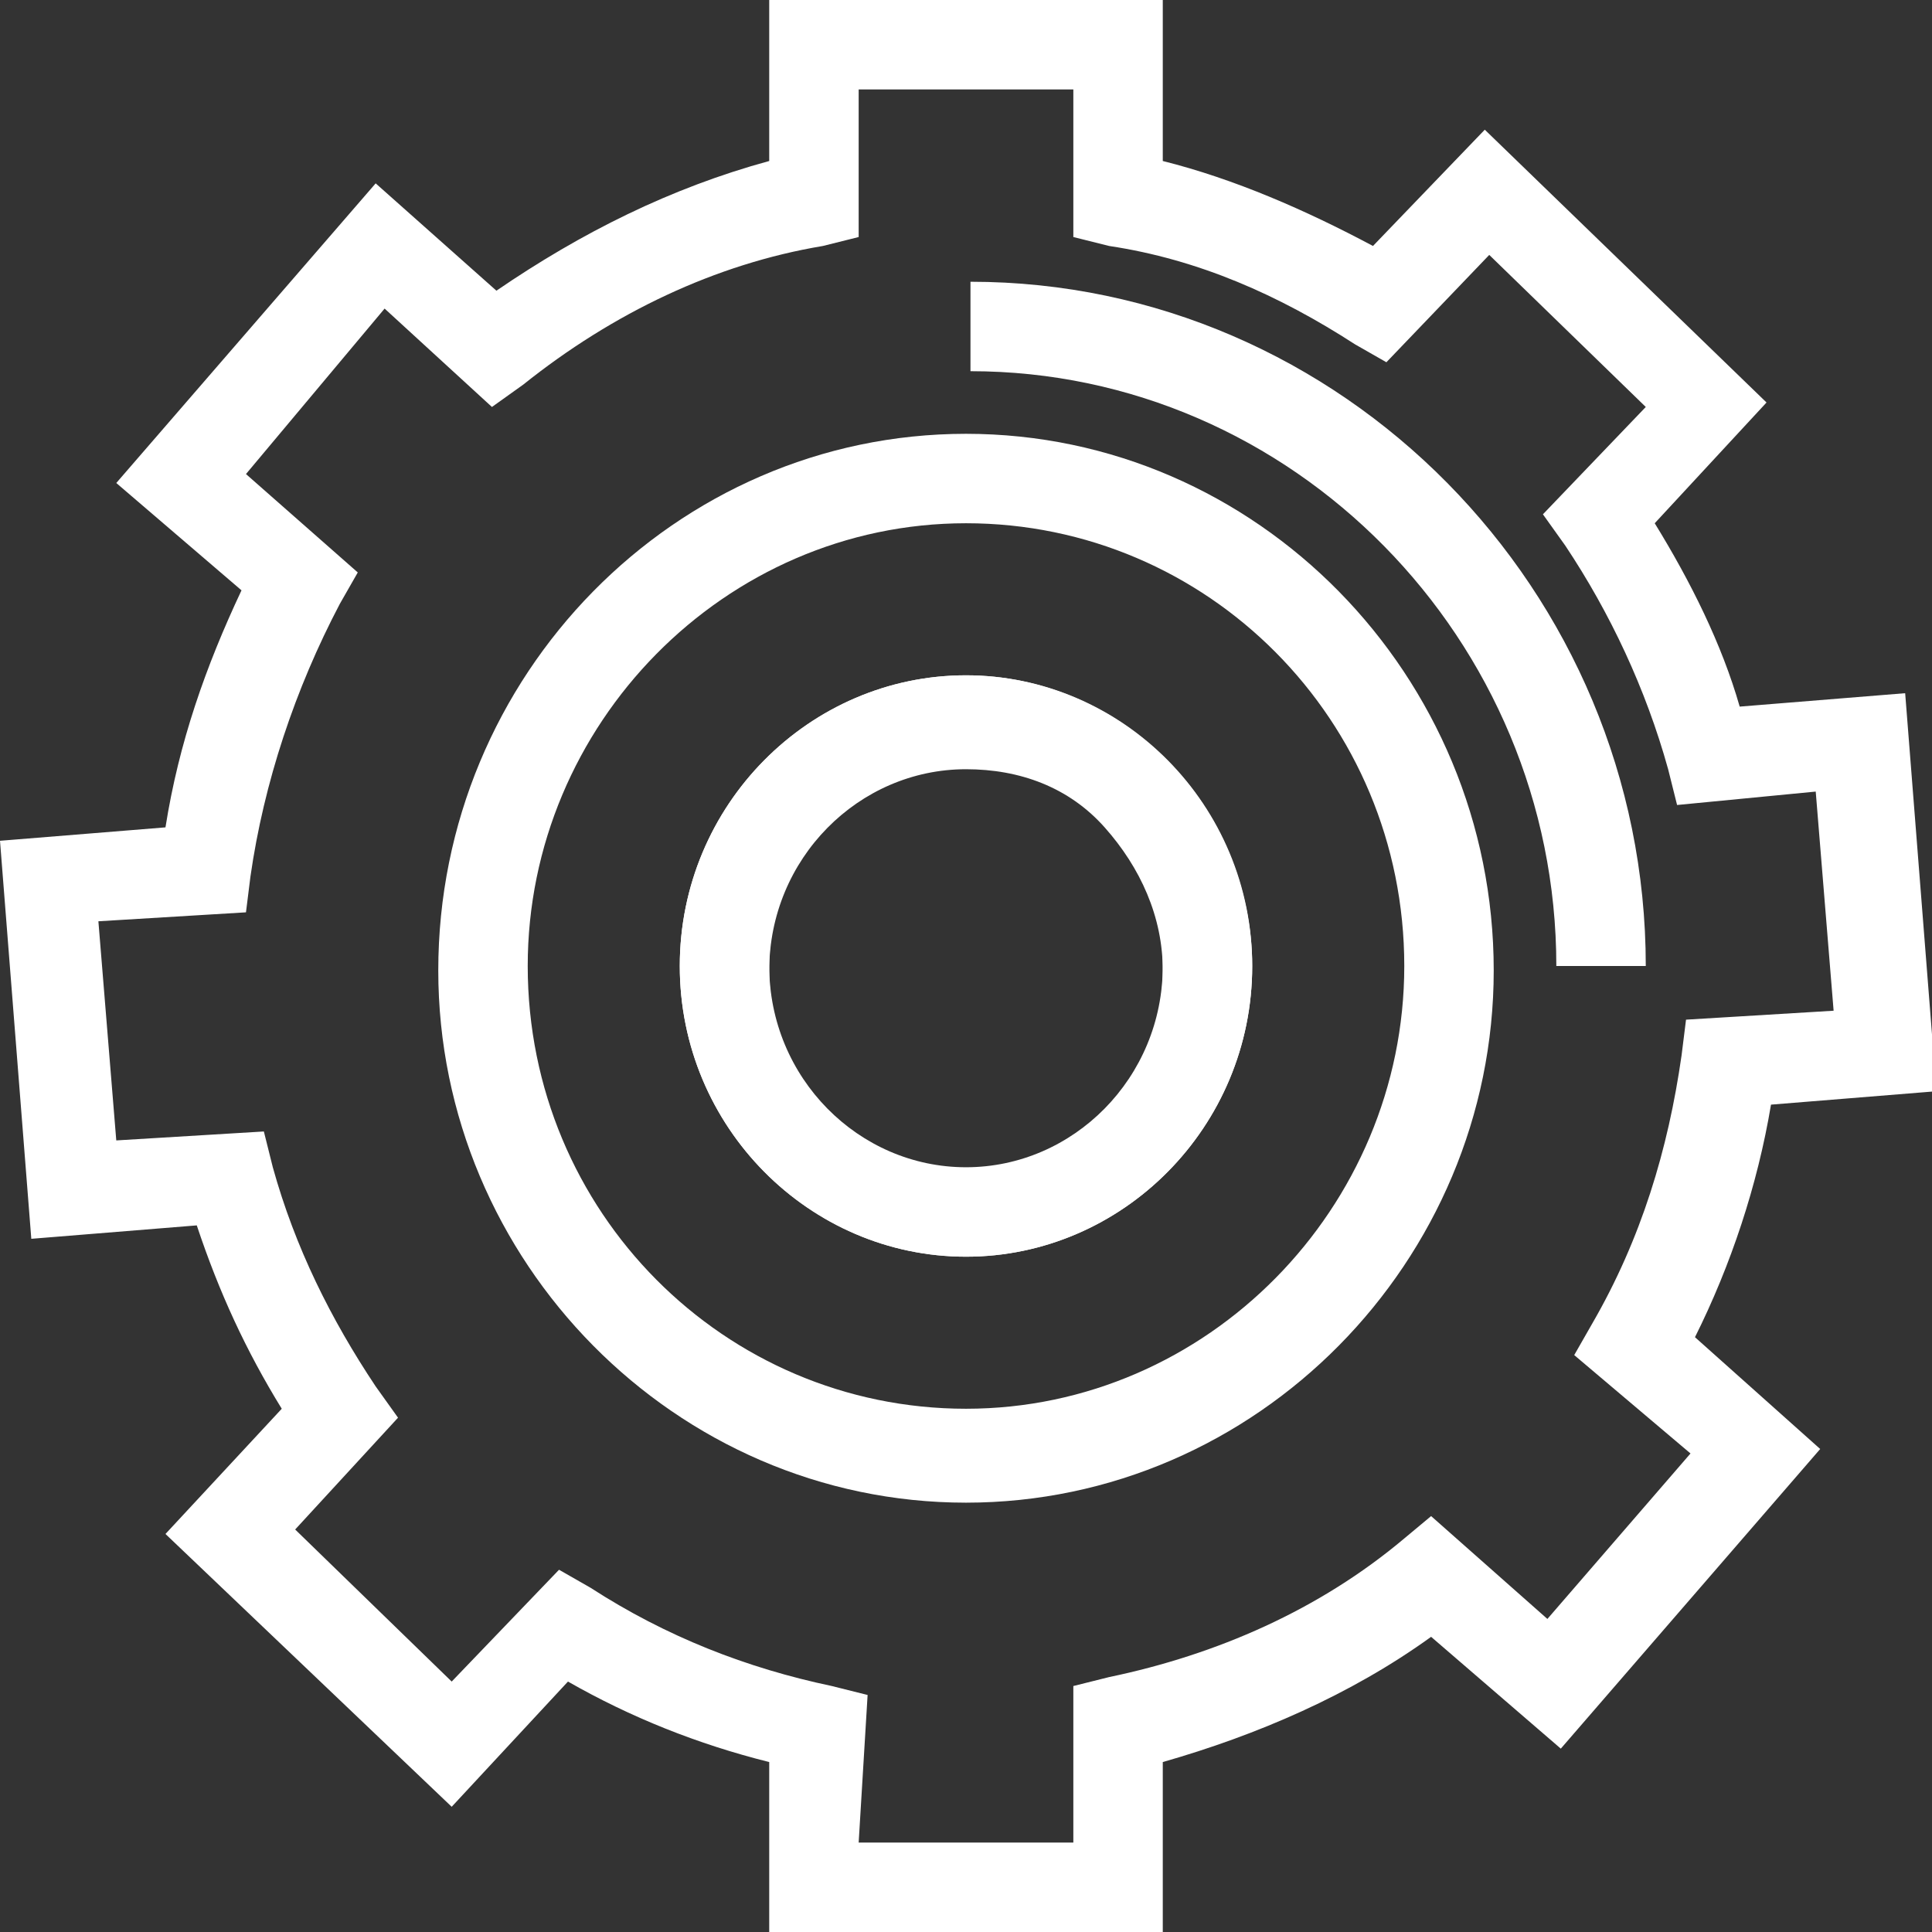
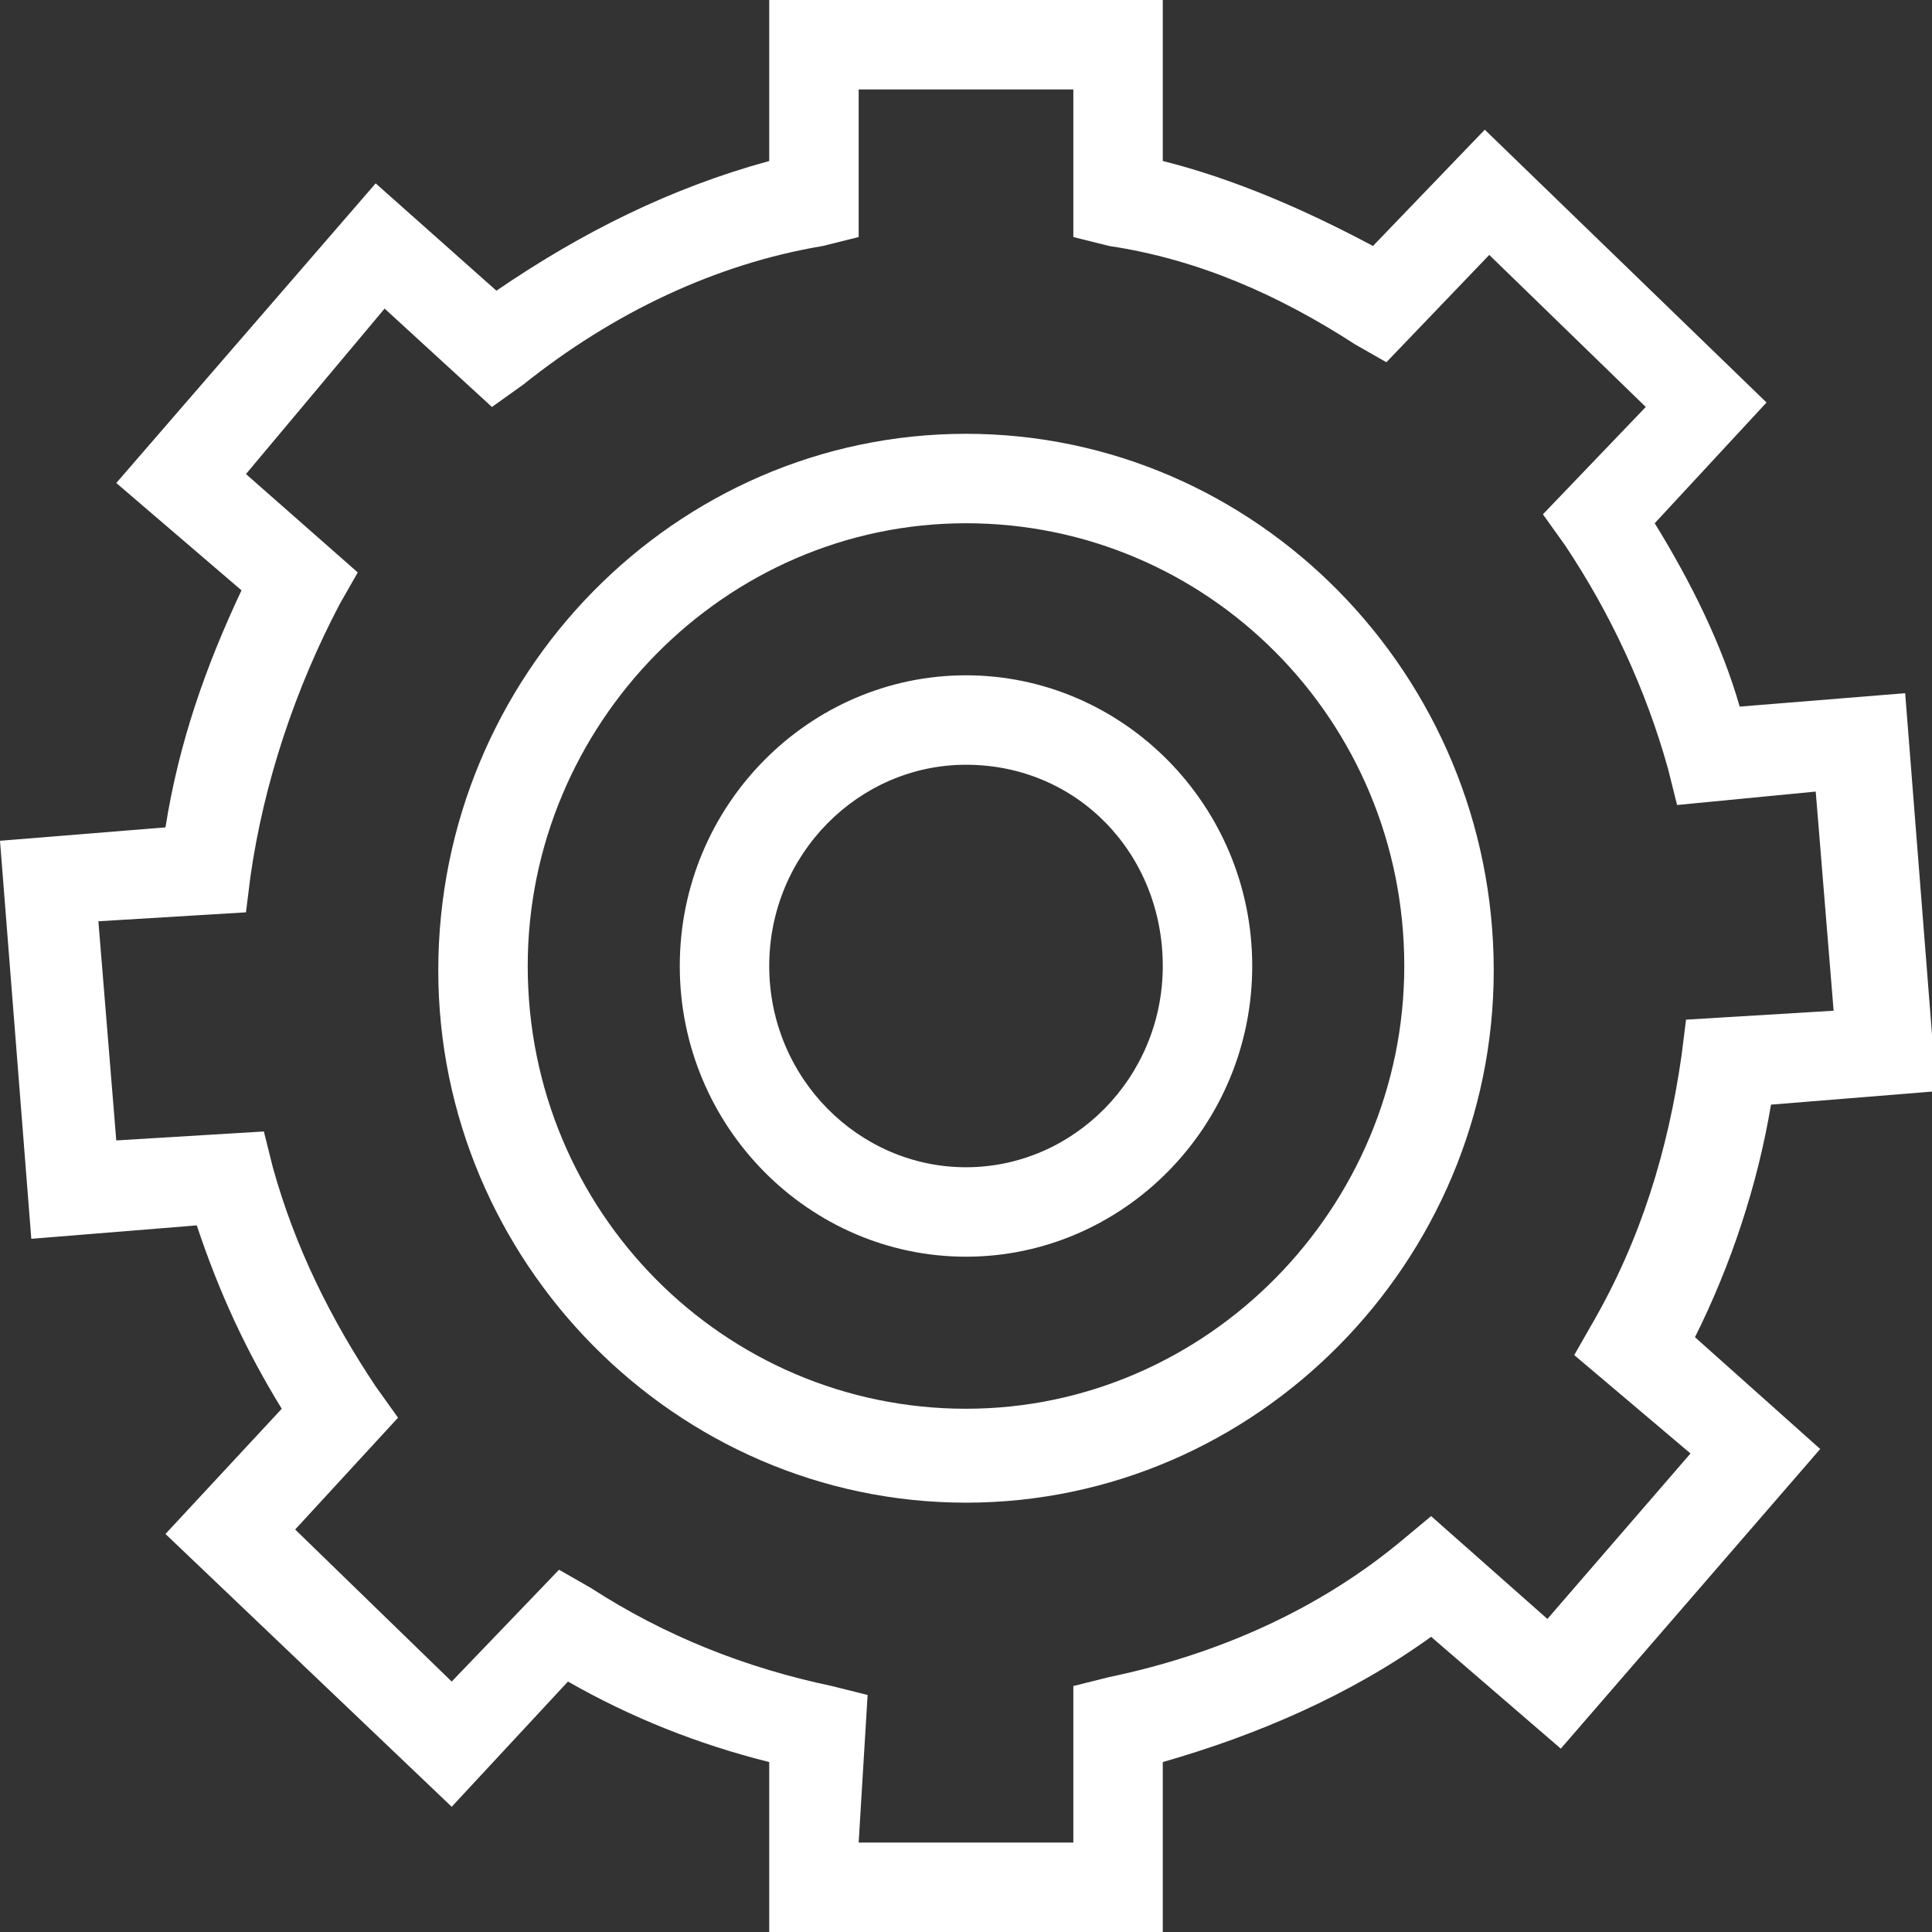
<svg xmlns="http://www.w3.org/2000/svg" version="1.1" id="Layer_1" x="0px" y="0px" viewBox="0 0 43.2 43.2" style="enable-background:new 0 0 43.2 43.2;" xml:space="preserve">
  <rect x="0" y="0" width="43.2" height="43.2" fill="#333333" stroke="none" />
  <style type="text/css">
	.st0{fill:#FFFFFF;}
</style>
  <path class="st0" d="M26,43.2h-8.8v-3.8c-1.6-0.4-3.1-1-4.5-1.8l-2.6,2.8l-6.4-6.1l2.6-2.8c-0.8-1.3-1.4-2.6-1.9-4.1l-3.7,0.3  L0,18.8l3.7-0.3c0.3-1.9,0.9-3.6,1.7-5.3l-2.8-2.4l5.8-6.7l2.7,2.4c1.9-1.3,3.9-2.3,6.1-2.9V0H26v3.6c1.6,0.4,3.2,1.1,4.7,1.9  l2.5-2.6L39.5,9L37,11.7c0.8,1.3,1.5,2.7,1.9,4.1l3.7-0.3l0.7,8.9l-3.7,0.3c-0.3,1.8-0.9,3.6-1.7,5.2l2.8,2.5l-5.8,6.7L32,36.6  c-1.8,1.3-3.9,2.2-6,2.8L26,43.2L26,43.2z M19.2,41.2H24v-3.5l0.8-0.2c2.4-0.5,4.7-1.5,6.6-3.1l0.6-0.5l2.6,2.3l3.2-3.7l-2.6-2.2  l0.4-0.7c1.1-1.9,1.7-3.9,2-6l0.1-0.8l3.3-0.2l-0.4-4.9L37.5,18l-0.2-0.8c-0.5-1.8-1.3-3.5-2.3-5l-0.5-0.7l2.3-2.4l-3.5-3.4L31,8.1  l-0.7-0.4c-1.7-1.1-3.5-1.9-5.5-2.2L24,5.3V2h-4.8v3.3l-0.8,0.2C16,5.9,13.7,7,11.7,8.6L11,9.1L8.6,6.9l-3.1,3.7l2.5,2.2l-0.4,0.7  c-1,1.9-1.7,4-2,6.1l-0.1,0.8l-3.3,0.2l0.4,4.9l3.3-0.2l0.2,0.8c0.5,1.8,1.3,3.4,2.3,4.9l0.5,0.7l-2.3,2.5l3.5,3.4l2.4-2.5l0.7,0.4  c1.7,1.1,3.5,1.8,5.4,2.2l0.8,0.2L19.2,41.2L19.2,41.2z M21.6,28.1c-3.5,0-6.4-2.9-6.4-6.5s2.9-6.5,6.4-6.5S28,18,28,21.6  S25.1,28.1,21.6,28.1z M21.6,17.1c-2.4,0-4.4,2-4.4,4.5s2,4.5,4.4,4.5c2.4,0,4.4-2,4.4-4.5S24.1,17.1,21.6,17.1z" />
  <path class="st0" d="M21.6,33.6c-6.5,0-11.8-5.4-11.8-11.9c0-6.6,5.3-12,11.8-12s11.8,5.4,11.8,12C33.4,28.2,28.1,33.6,21.6,33.6z   M21.6,11.7c-5.4,0-9.8,4.5-9.8,9.9c0,5.5,4.4,9.9,9.8,9.9c5.4,0,9.8-4.5,9.8-9.9C31.4,16.1,27,11.7,21.6,11.7z" />
-   <path class="st0" d="M21.6,28.1c-3.5,0-6.4-2.9-6.4-6.5s2.9-6.5,6.4-6.5h0c1.7,0,3.3,0.7,4.5,1.9c1.2,1.2,1.9,2.9,1.9,4.6  C28,25.2,25.1,28.1,21.6,28.1z M21.6,17.2C21.6,17.2,21.6,17.2,21.6,17.2c-2.4,0-4.4,2-4.4,4.5s2,4.5,4.4,4.5s4.4-2,4.4-4.5  c0-1.2-0.5-2.3-1.3-3.2C23.9,17.6,22.8,17.2,21.6,17.2z" />
-   <path class="st0" d="M36.8,21.6h-2c0-7.3-5.9-13.3-13.1-13.3v-2C30,6.3,36.8,13.2,36.8,21.6z" />
</svg>